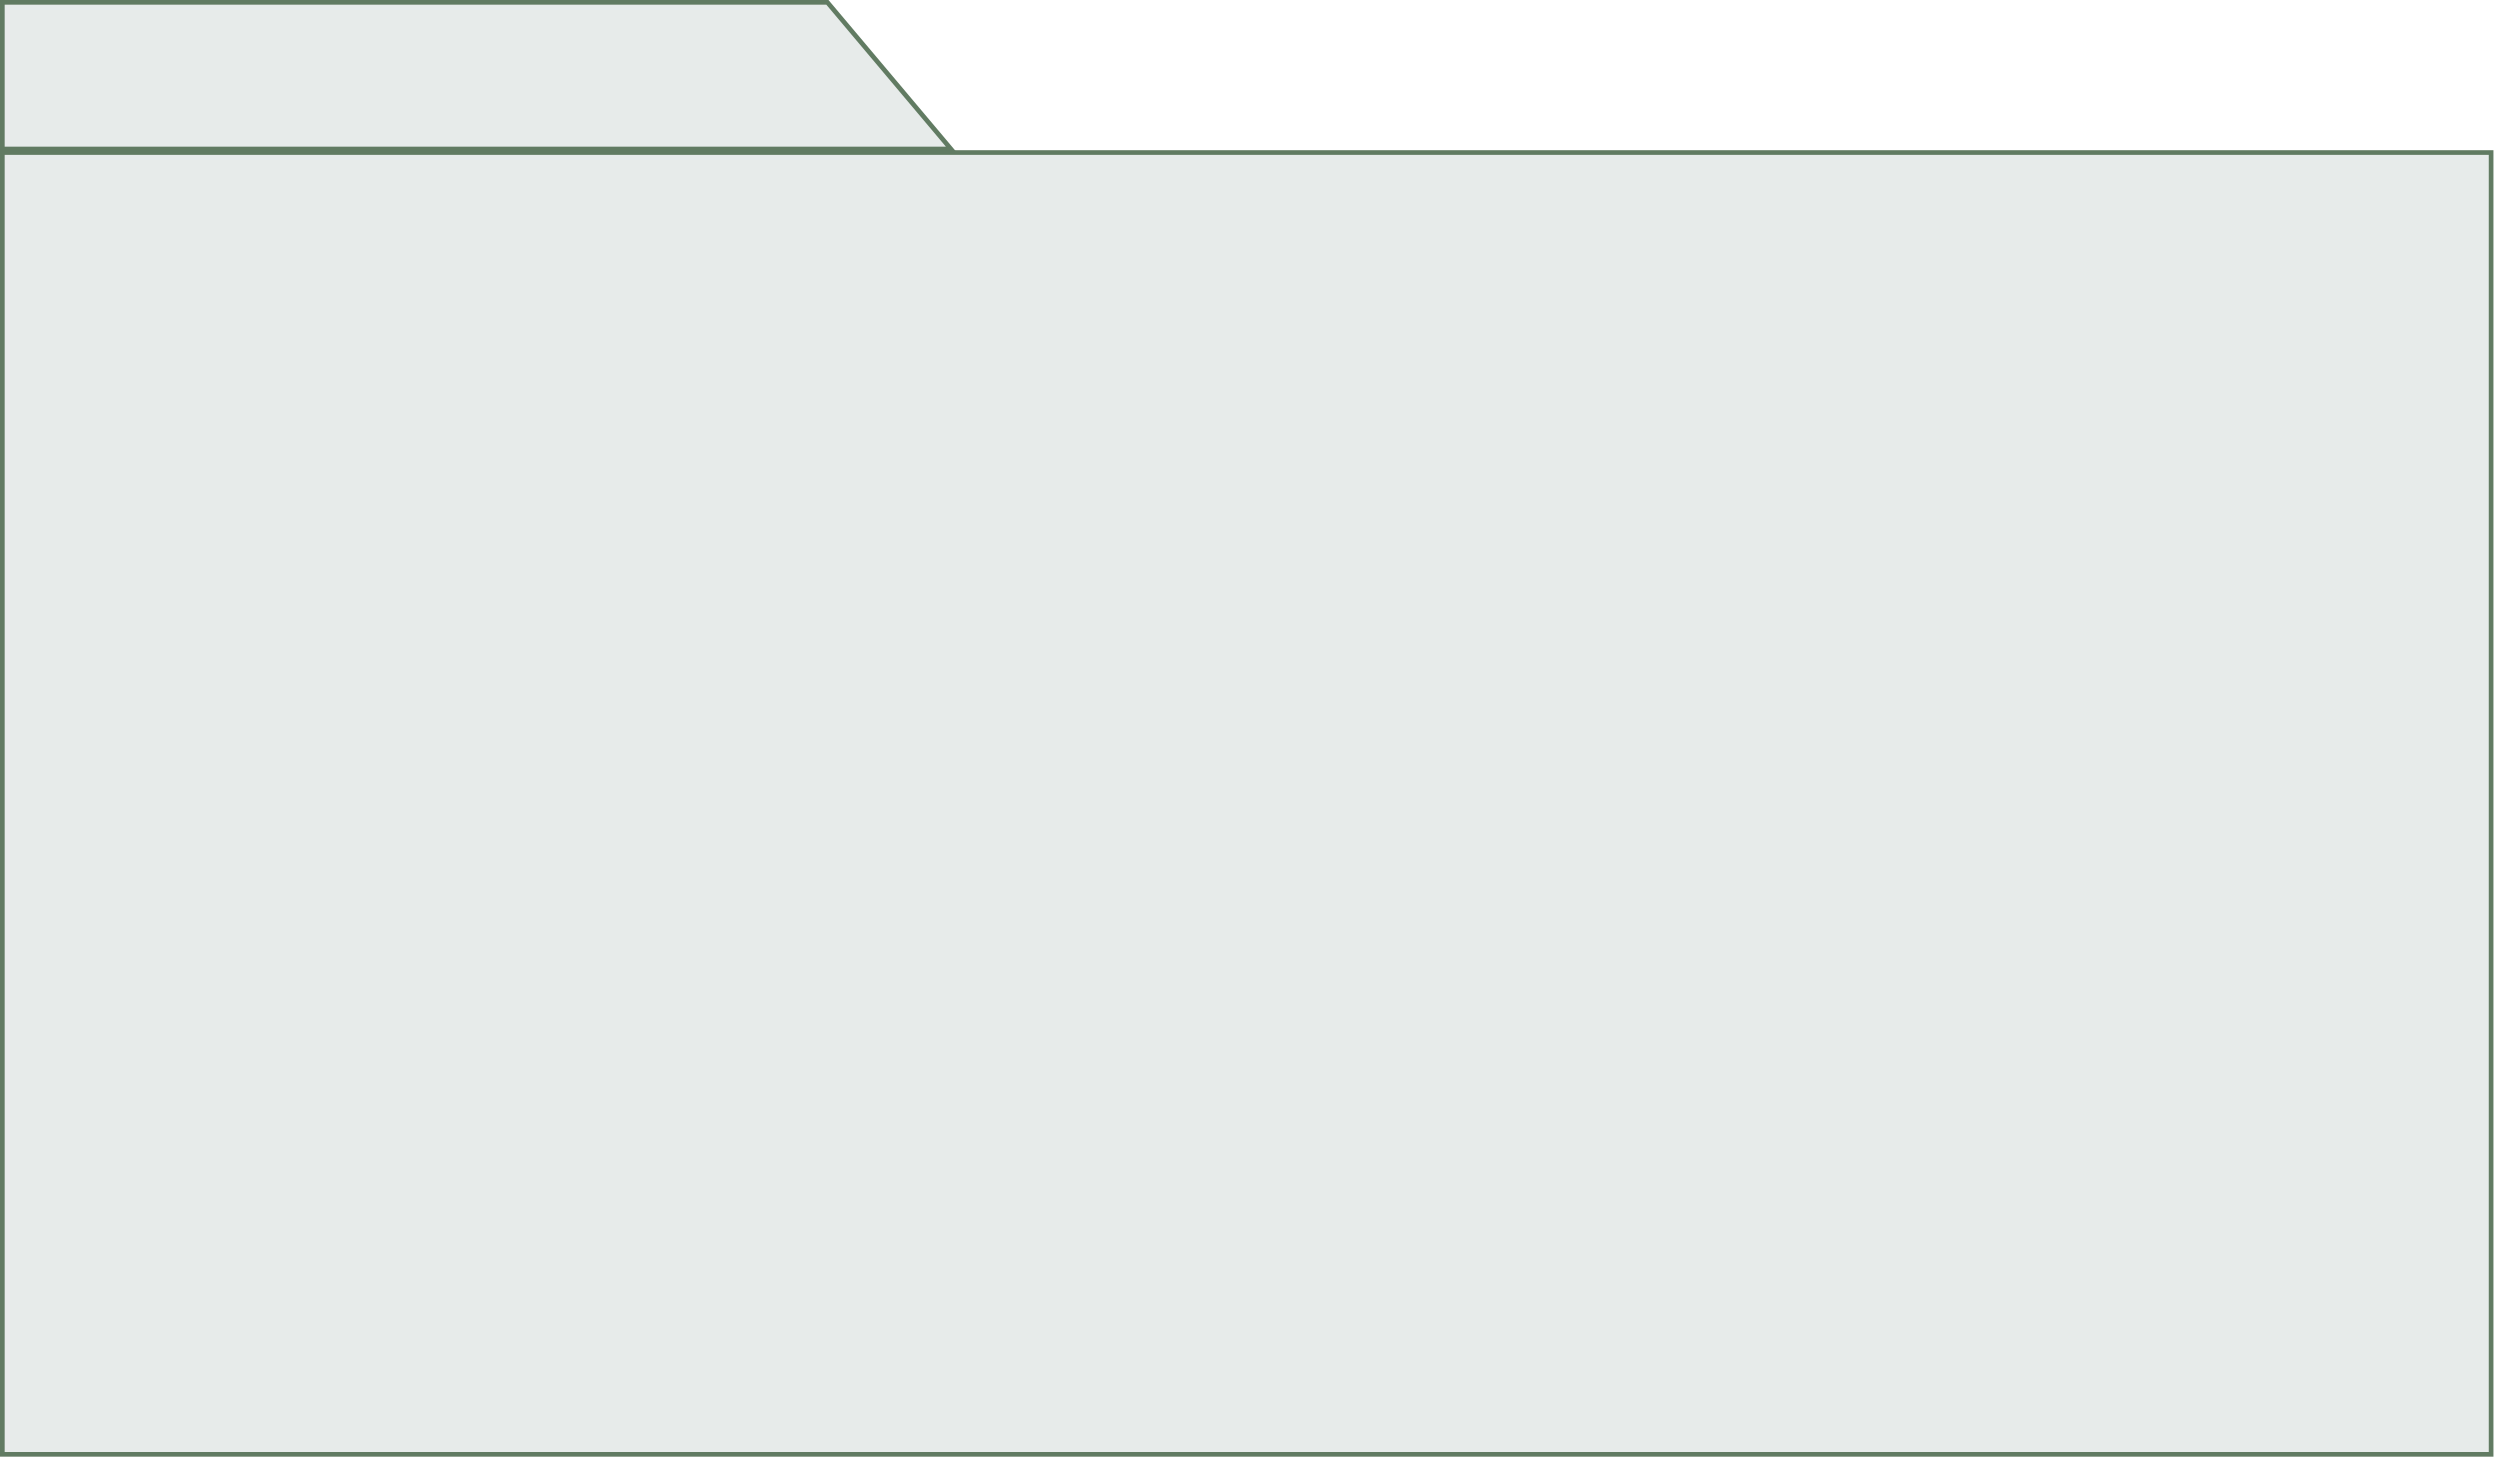
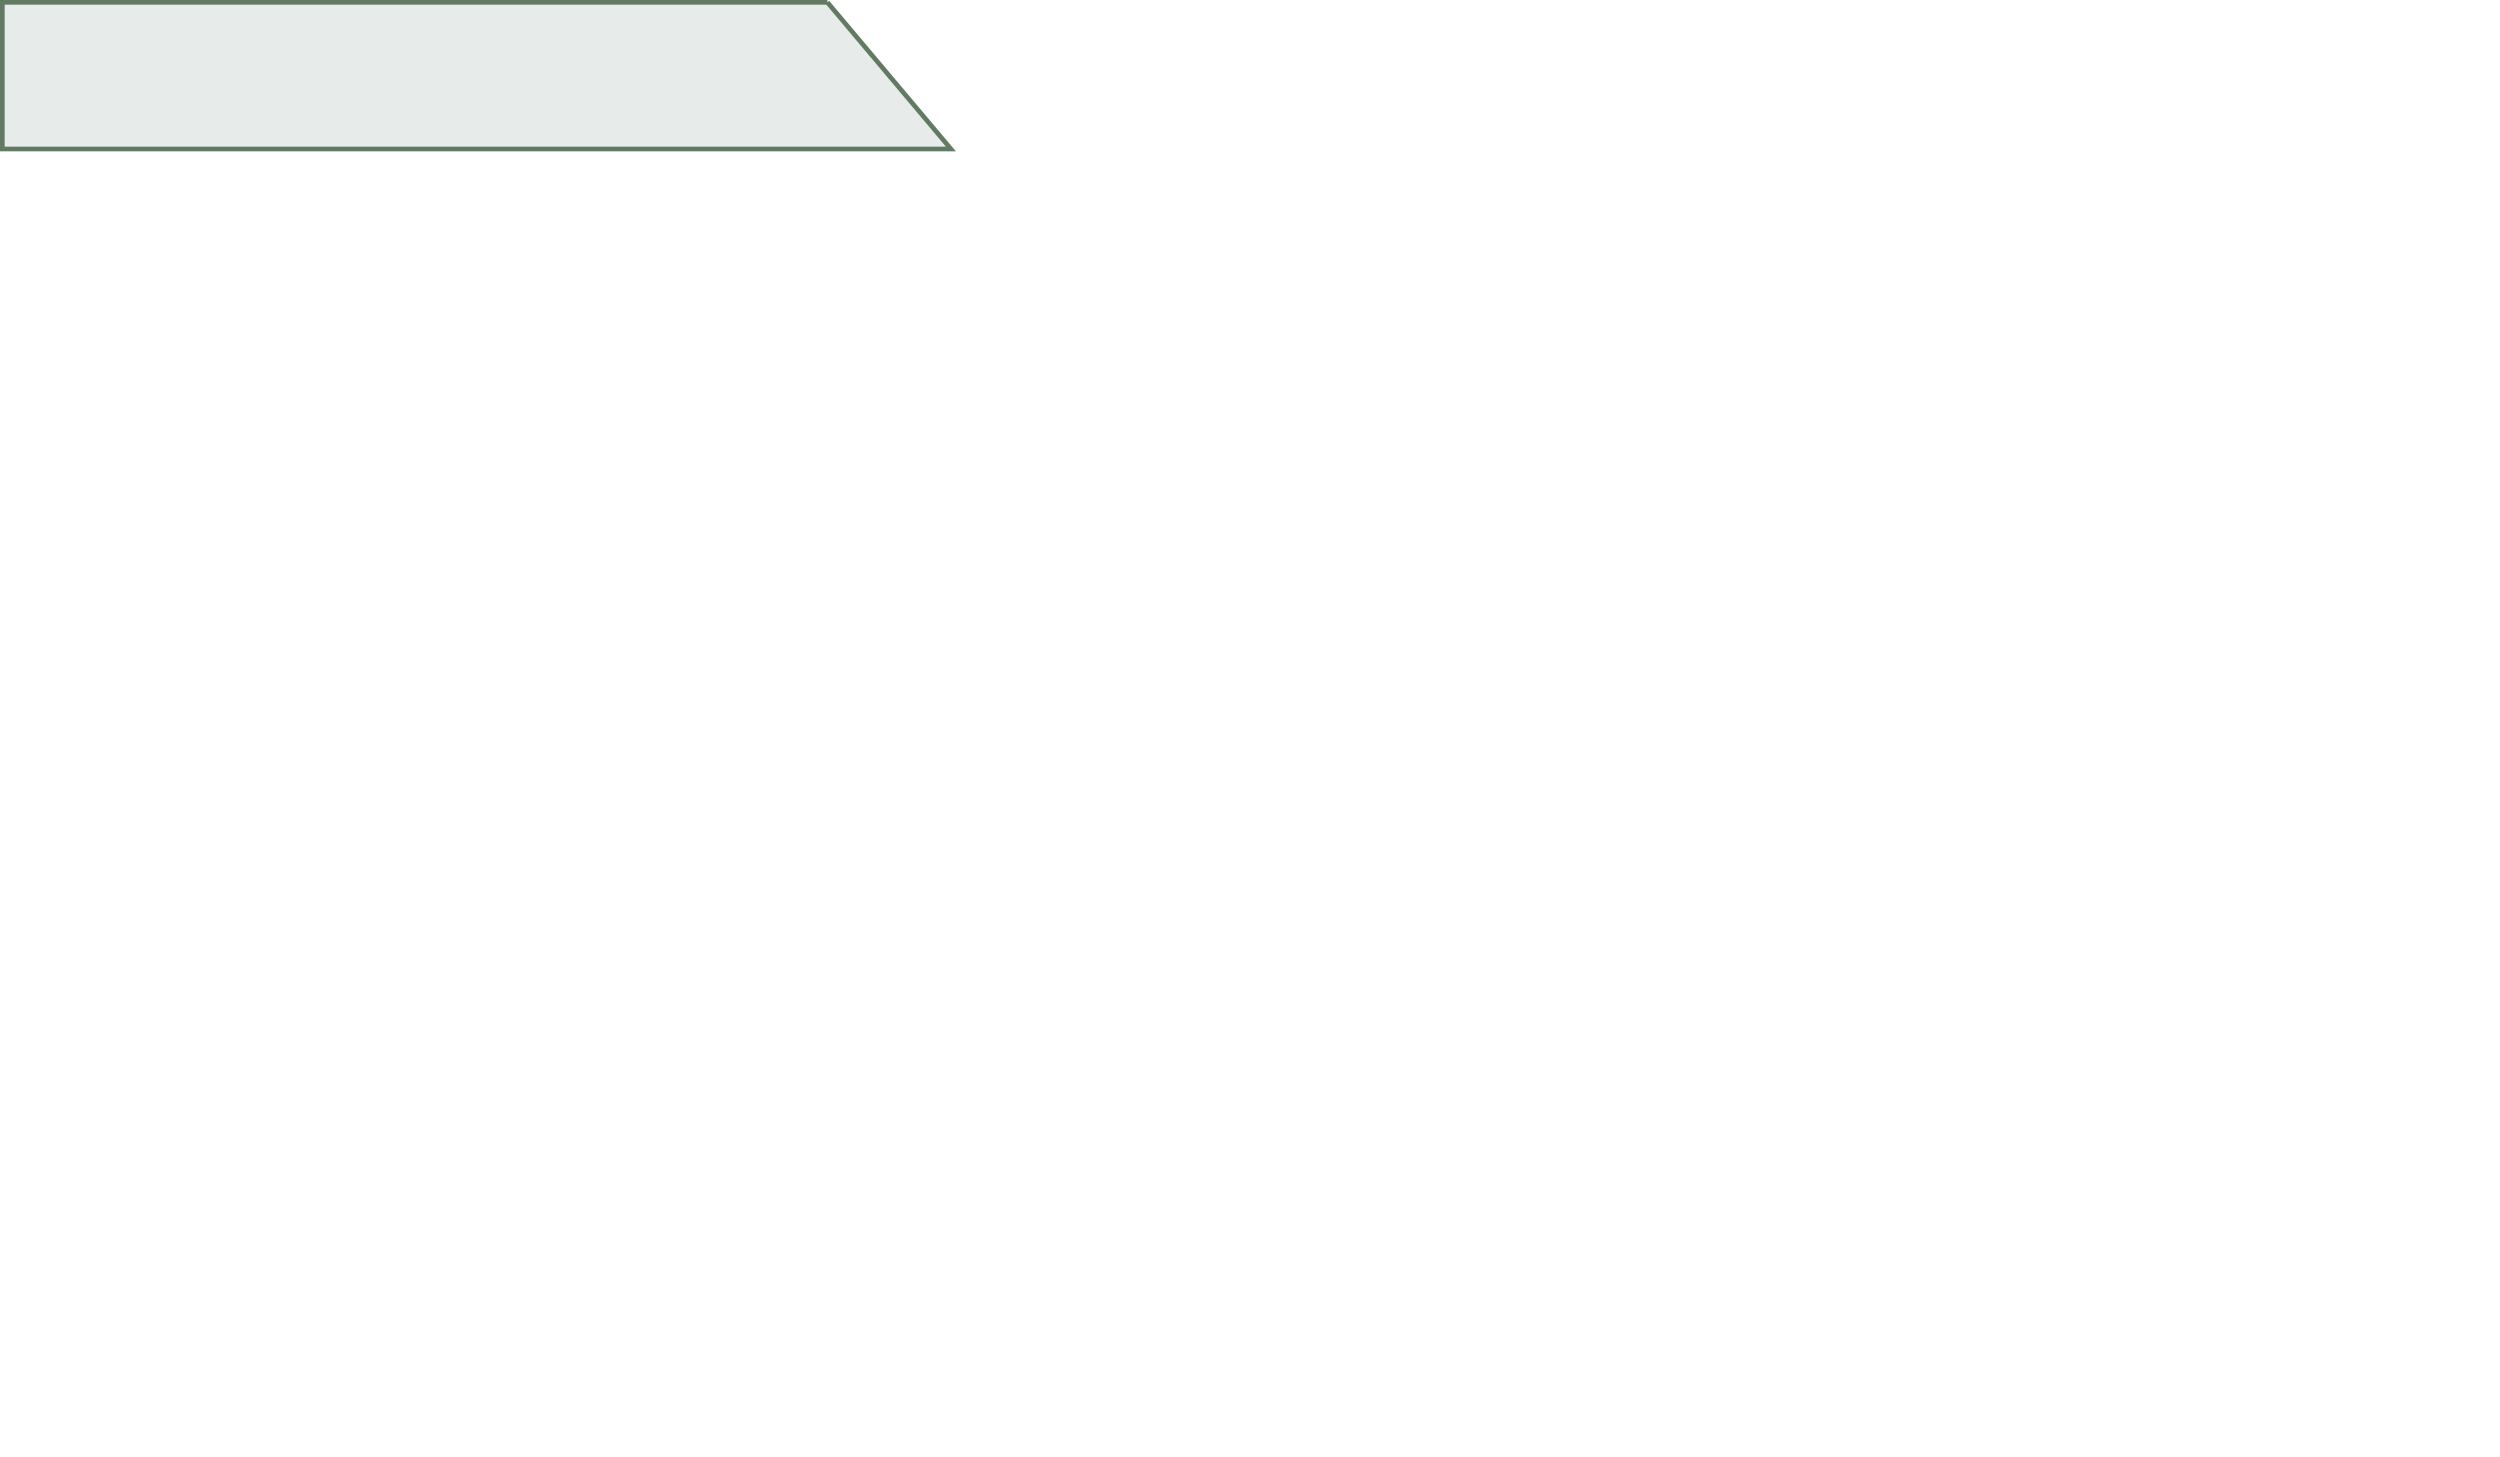
<svg xmlns="http://www.w3.org/2000/svg" width="369" height="215" viewBox="0 0 369 215" fill="none">
-   <rect x="0.345" y="22.51" width="367.343" height="192.145" fill="#E7EBEA" stroke="#617B62" stroke-width="0.69" />
-   <path d="M122.124 0.345L140.358 21.996H0.345V0.345H122.124Z" fill="#E7EBEA" stroke="#617B62" stroke-width="0.69" />
+   <path d="M122.124 0.345L140.358 21.996H0.345V0.345H122.124" fill="#E7EBEA" stroke="#617B62" stroke-width="0.69" />
</svg>